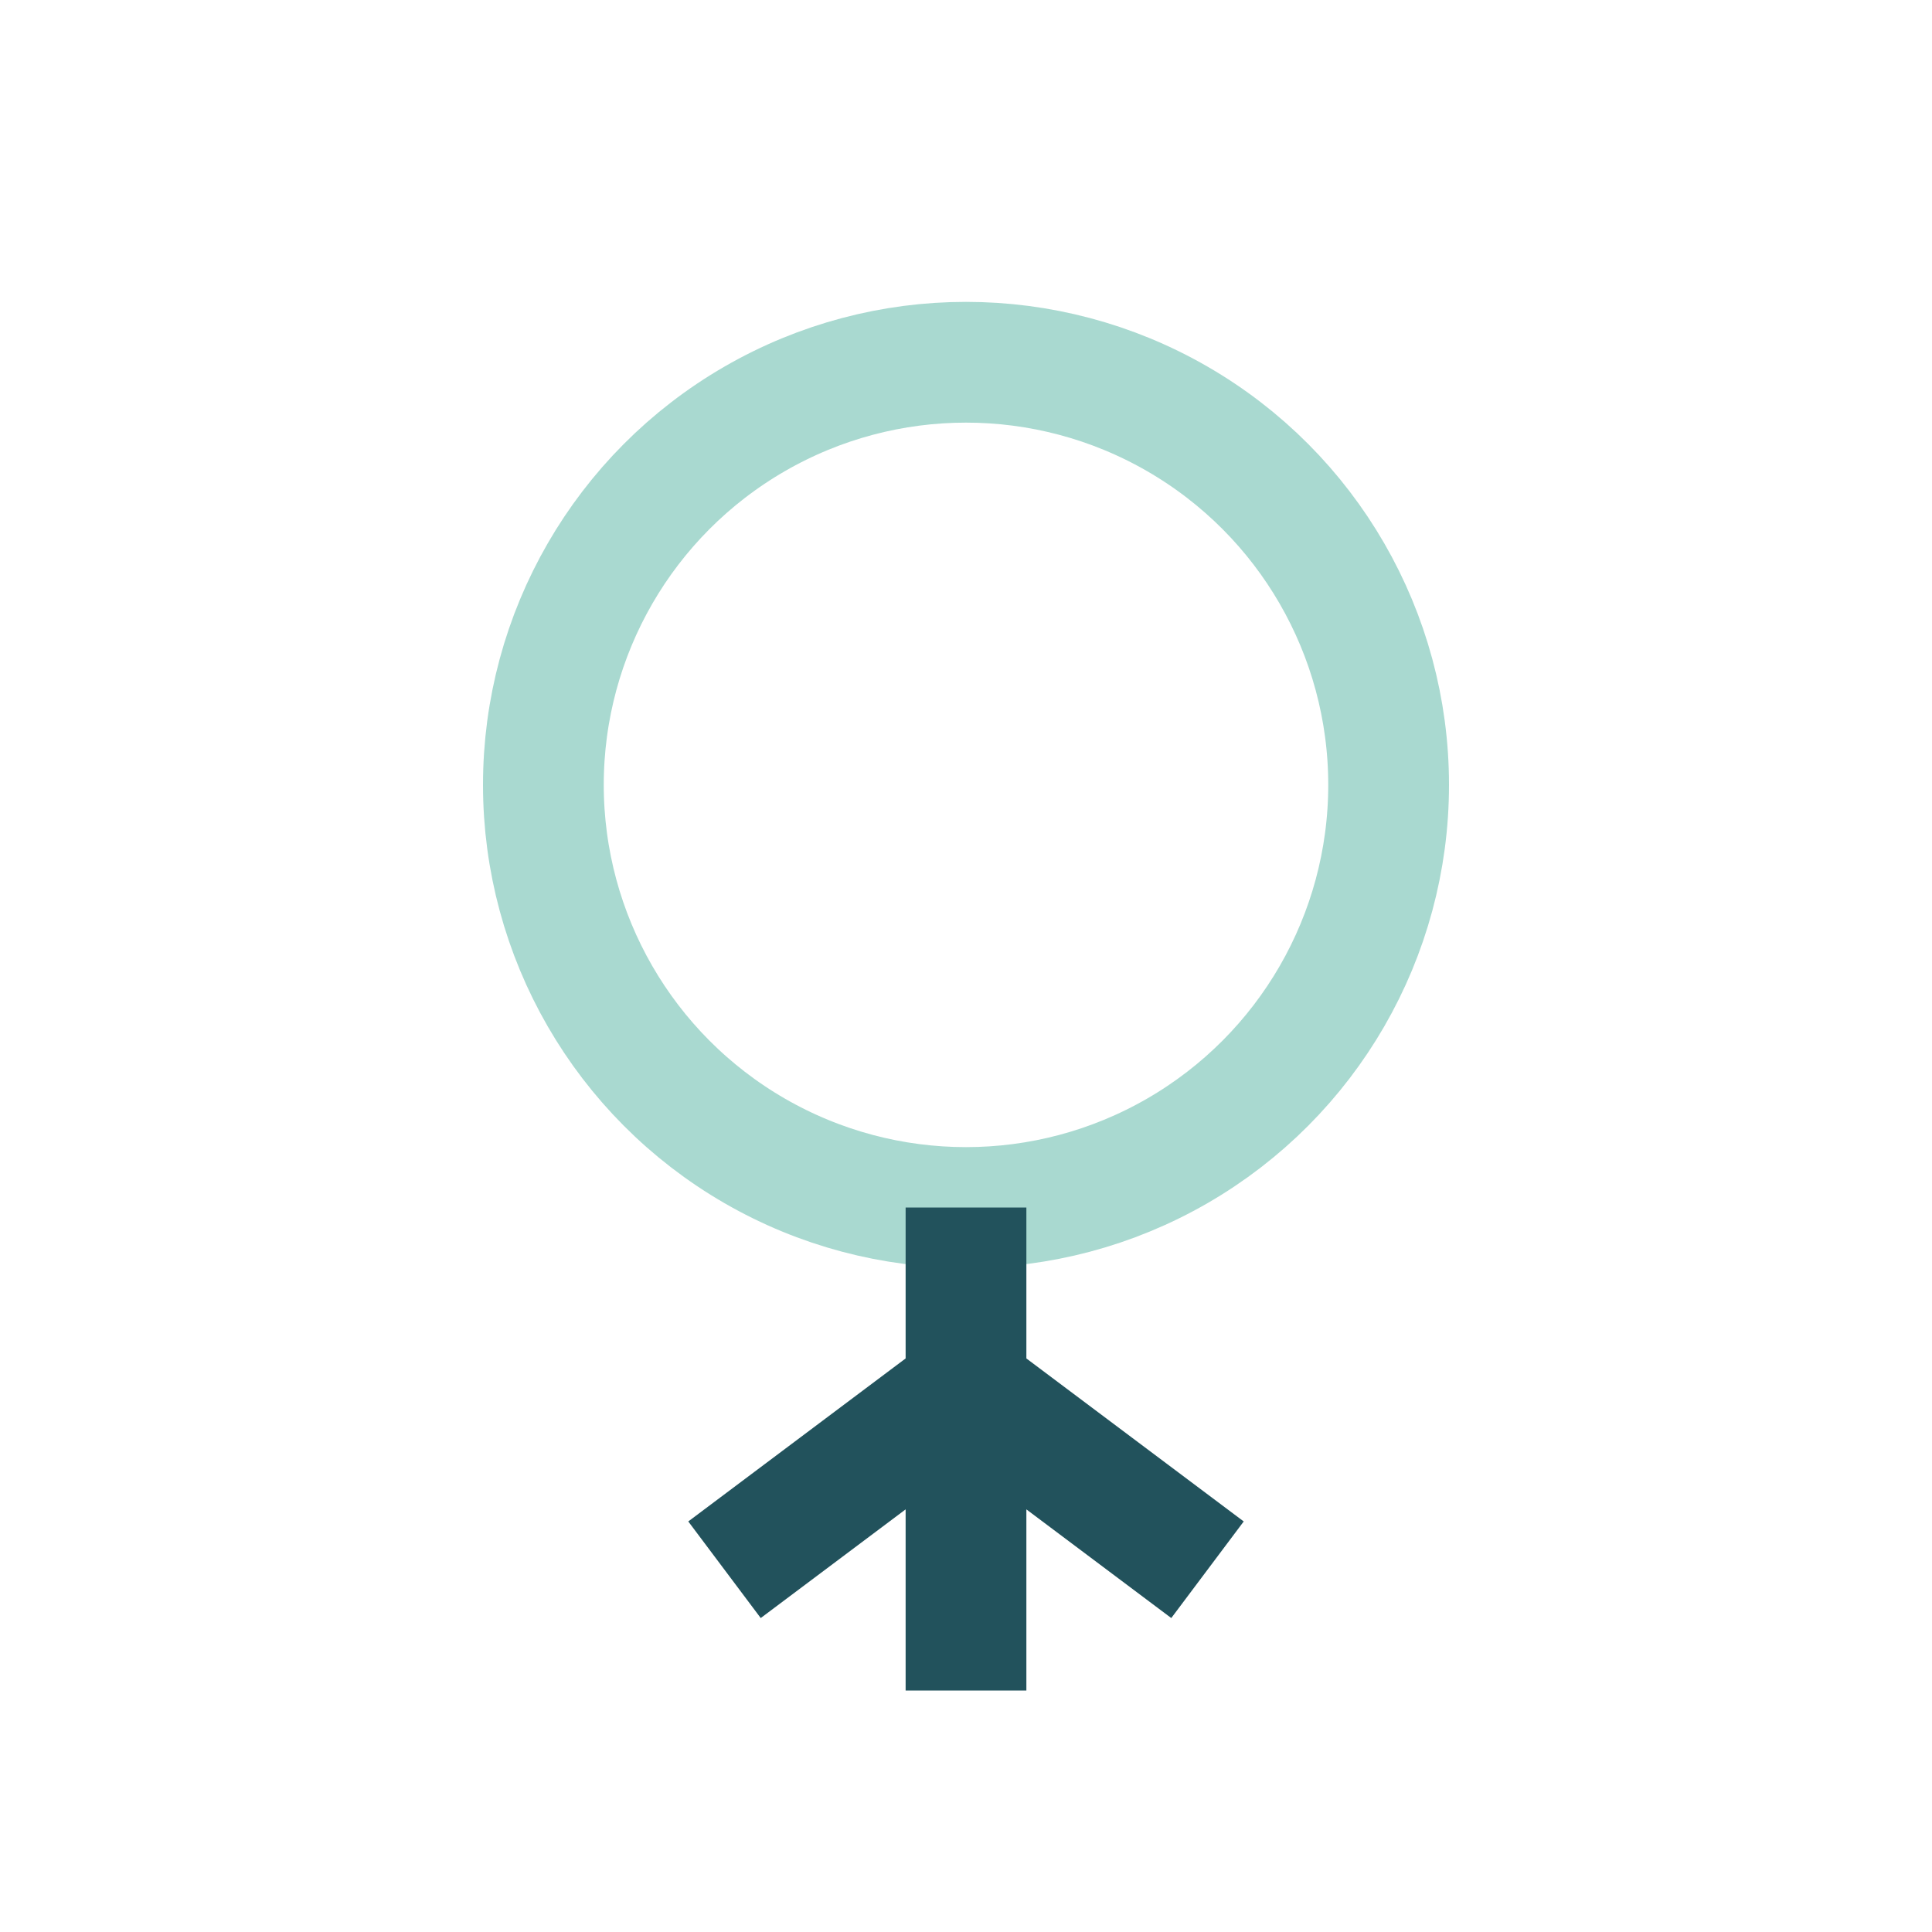
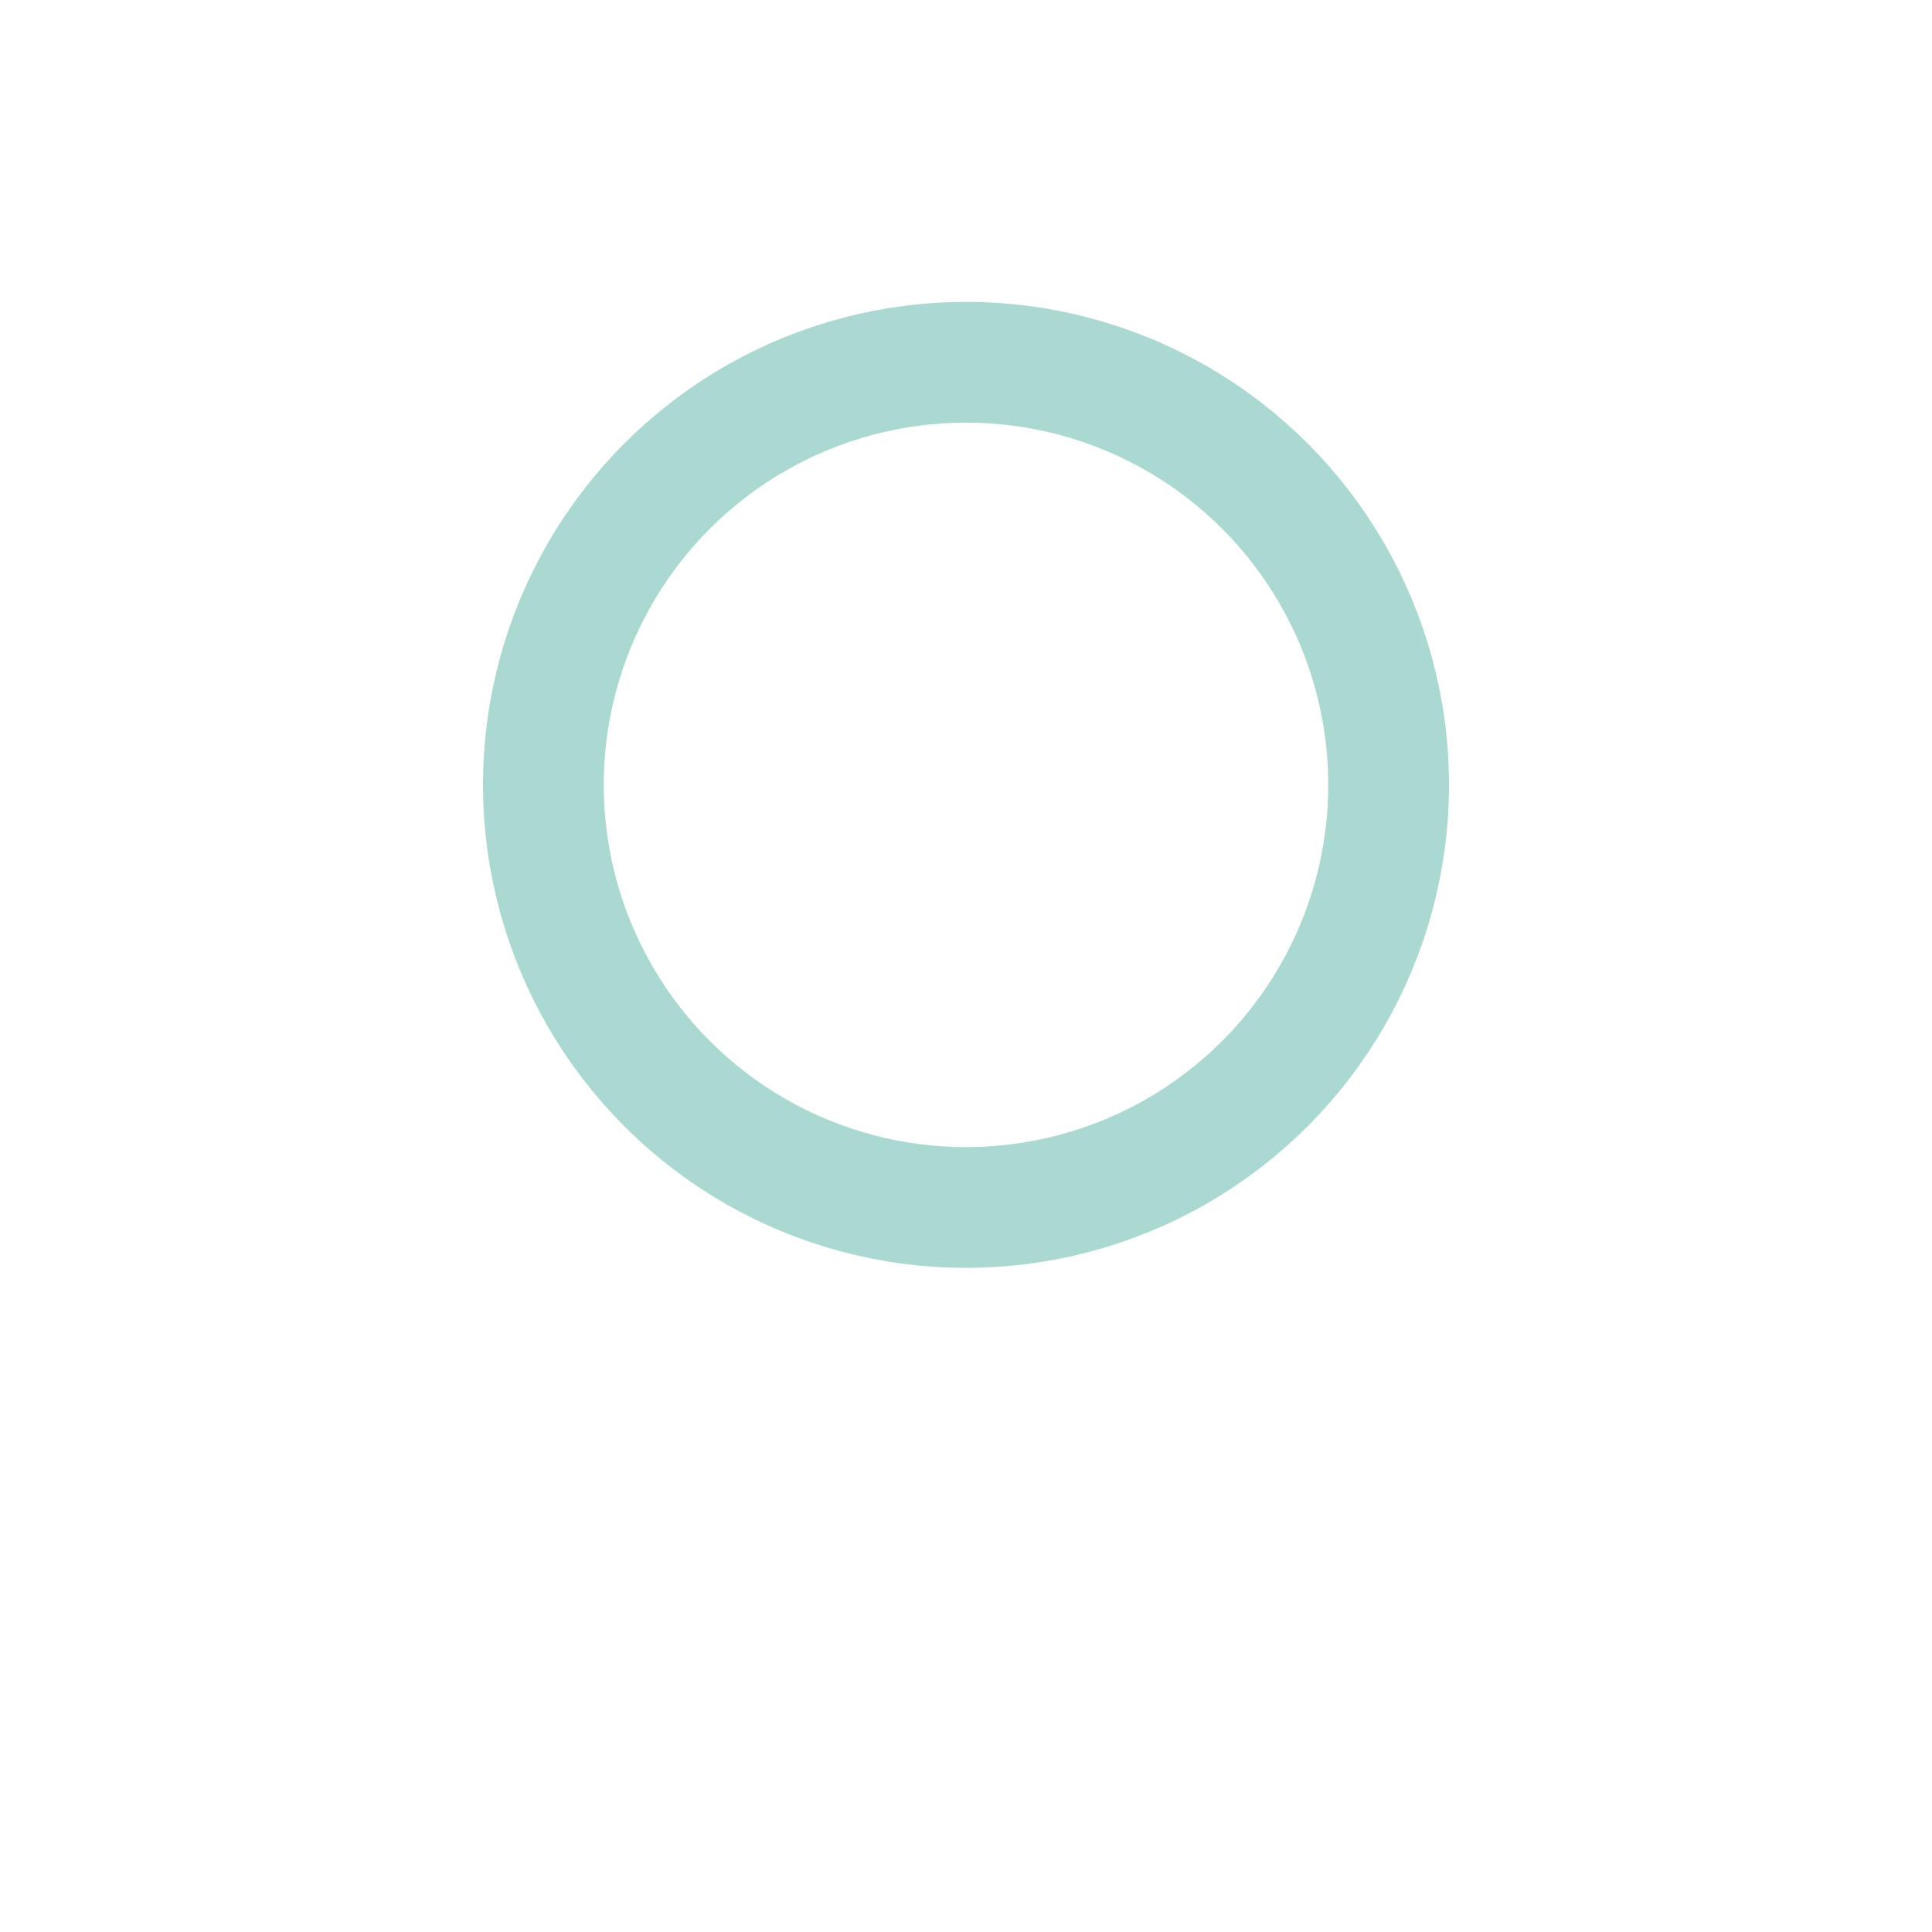
<svg xmlns="http://www.w3.org/2000/svg" width="32" height="32" viewBox="0 0 32 32">
  <circle cx="16" cy="13" r="7" fill="none" stroke="#A9D9D0" stroke-width="2" />
-   <path d="M16 20v8M12 26l4-3 4 3" stroke="#22525C" stroke-width="2" fill="none" />
</svg>